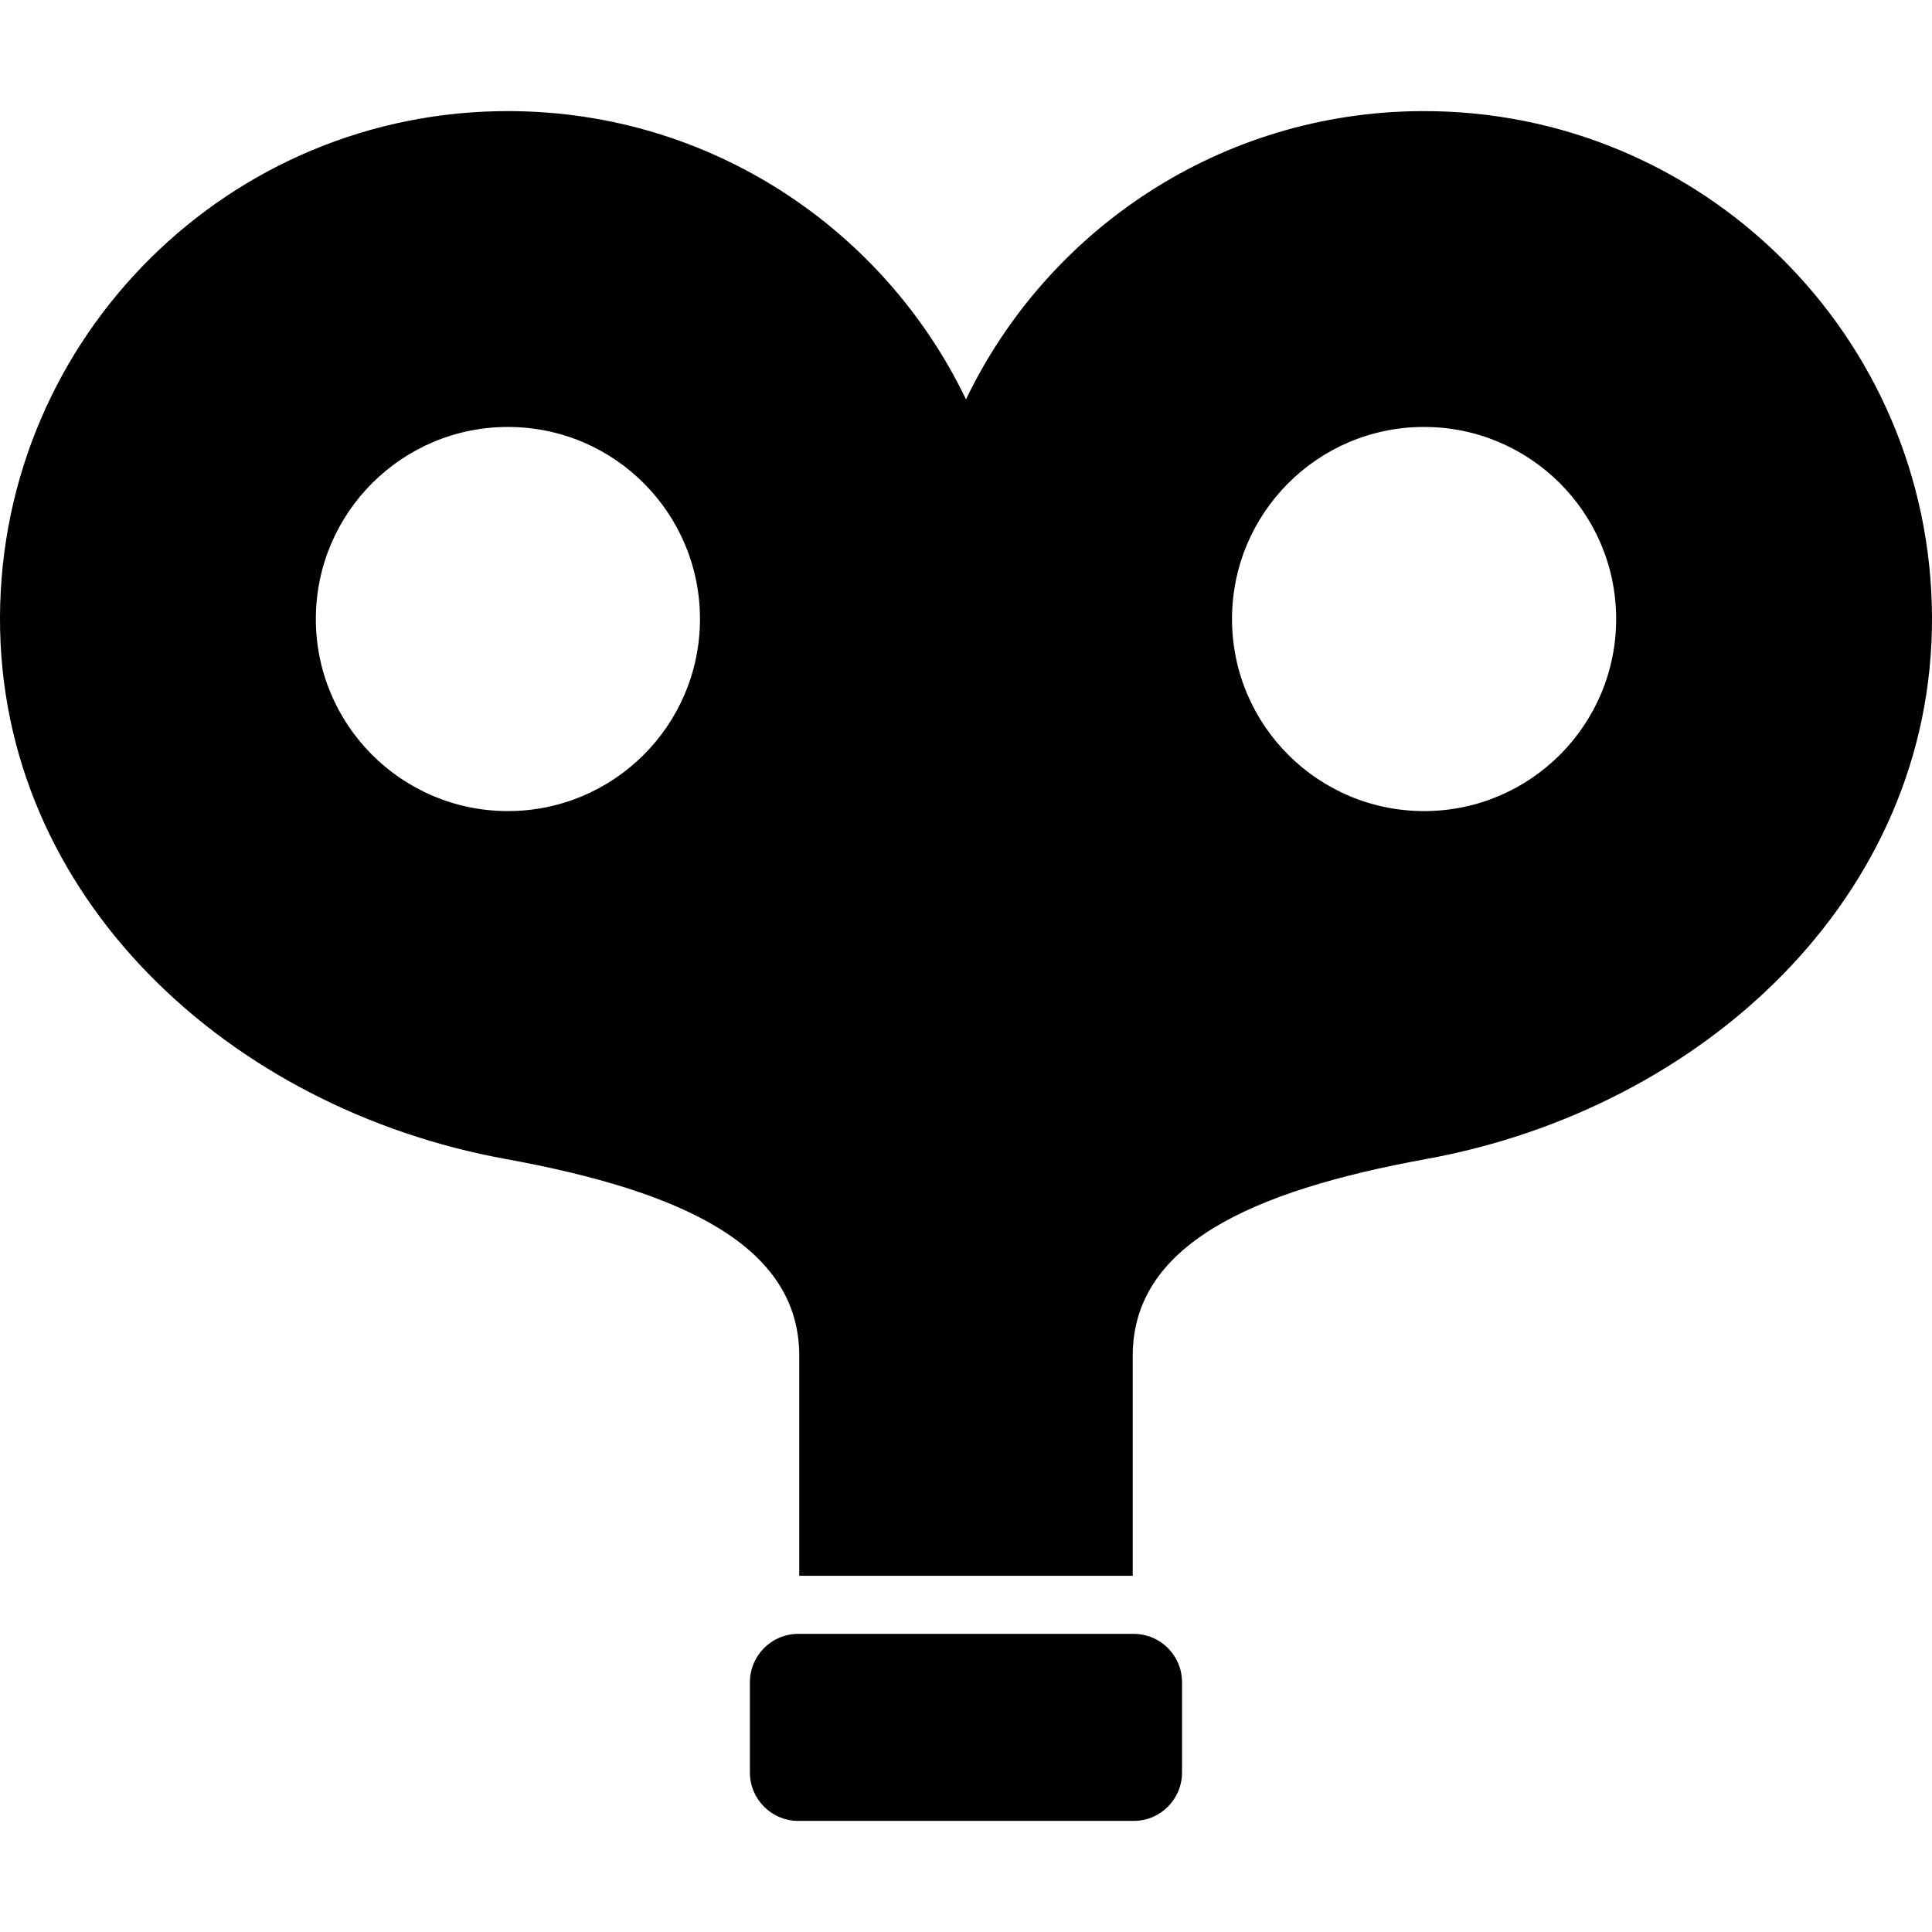
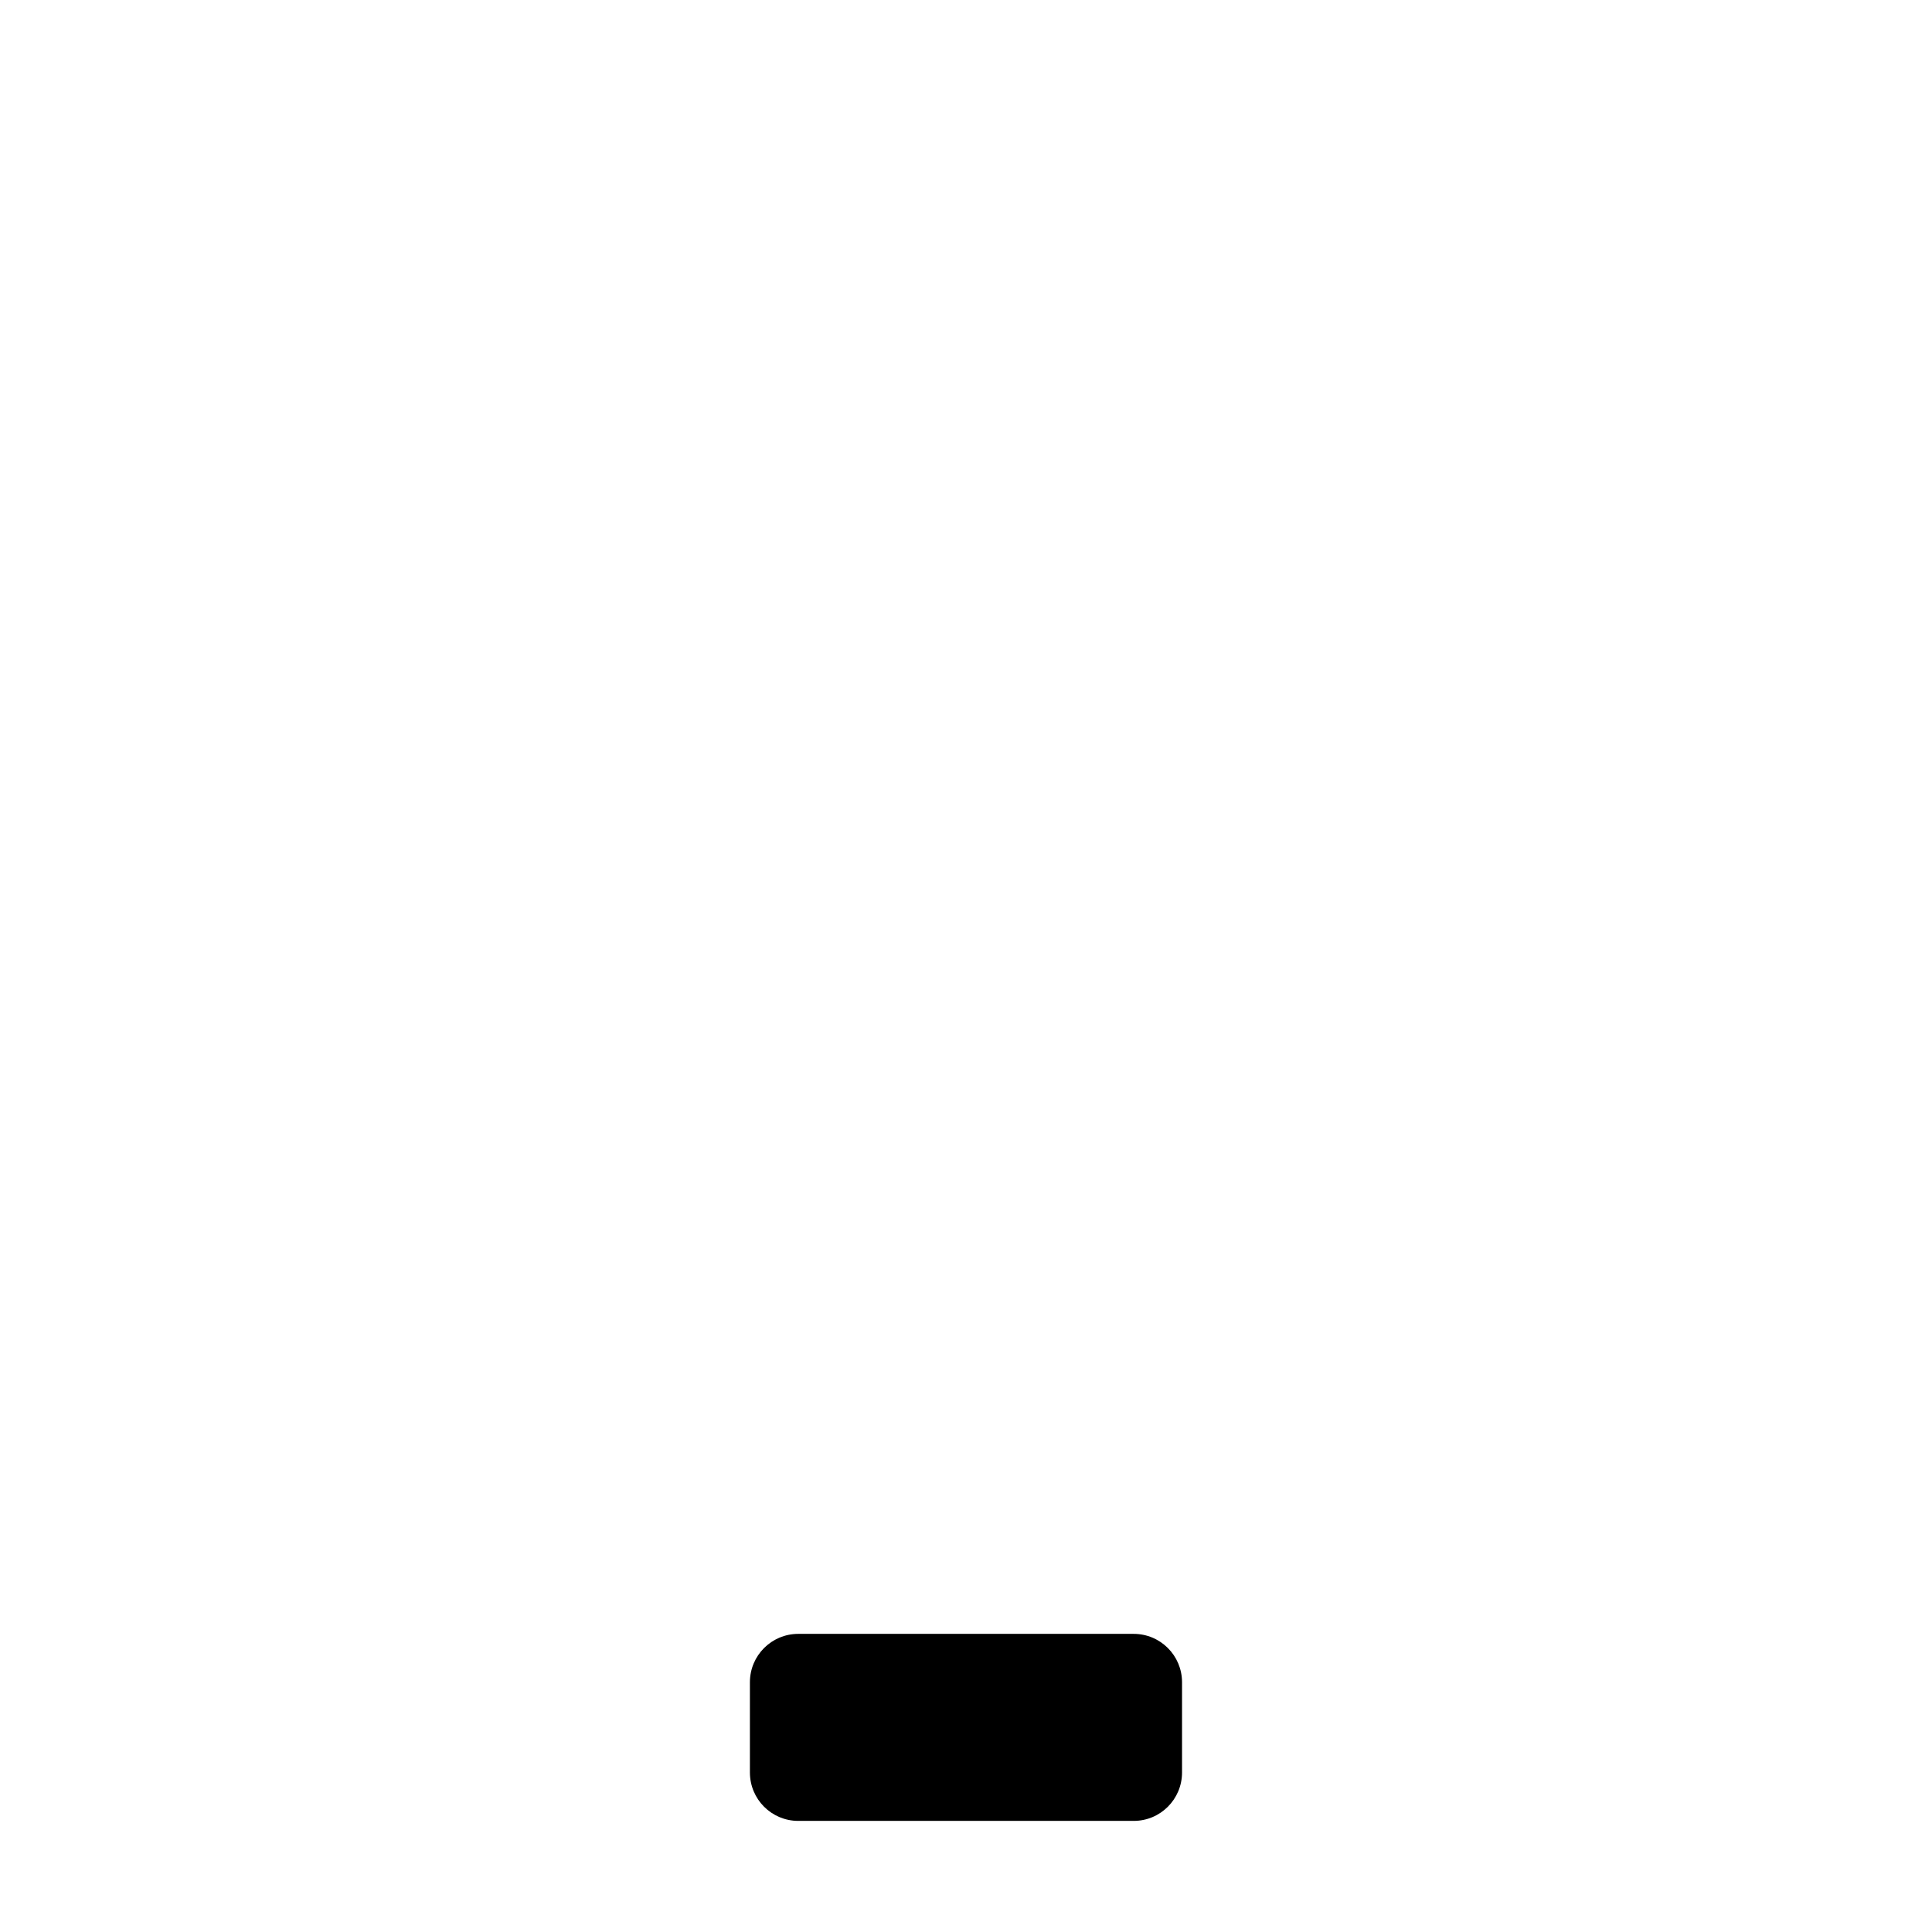
<svg xmlns="http://www.w3.org/2000/svg" version="1.1" id="_x32_" width="800px" height="800px" viewBox="0 0 512 512" xml:space="preserve">
  <style type="text/css">

	.st0{fill:#000000;}

</style>
  <g>
-     <path class="st0" d="M376.813,29.446C323.531,29.665,277.609,60.837,256,105.837c-21.625-45-67.531-76.172-120.828-76.391   C60.844,29.118,0.328,89.118,0,163.462c-0.313,74.344,60.875,130.391,134.031,143.688c47,8.547,77.781,23.078,77.781,52.141   s0,58.313,0,58.313h88.375c0,0,0-29.25,0-58.313s30.766-43.594,77.781-52.141C451.109,293.853,512.313,237.806,512,163.462   C511.672,89.118,451.156,29.118,376.813,29.446z M134.375,214.946c-28.109-0.125-50.797-23.016-50.672-51.125   c0.125-28.094,23.016-50.797,51.125-50.672c28.109,0.109,50.797,23,50.672,51.109C185.375,192.384,162.484,215.056,134.375,214.946   z M377.625,214.946c-28.125,0.109-51.016-22.563-51.125-50.688c-0.125-28.109,22.563-51,50.672-51.109   c28.109-0.125,51,22.578,51.125,50.672C428.422,191.931,405.734,214.821,377.625,214.946z" />
    <path class="st0" d="M300.438,432.993h-88.891c-7.078,0-12.813,5.734-12.813,12.813v23.922c0,7.094,5.734,12.828,12.813,12.828   h88.891c7.078,0,12.813-5.734,12.813-12.828v-23.922C313.25,438.728,307.516,432.993,300.438,432.993z" />
  </g>
</svg>